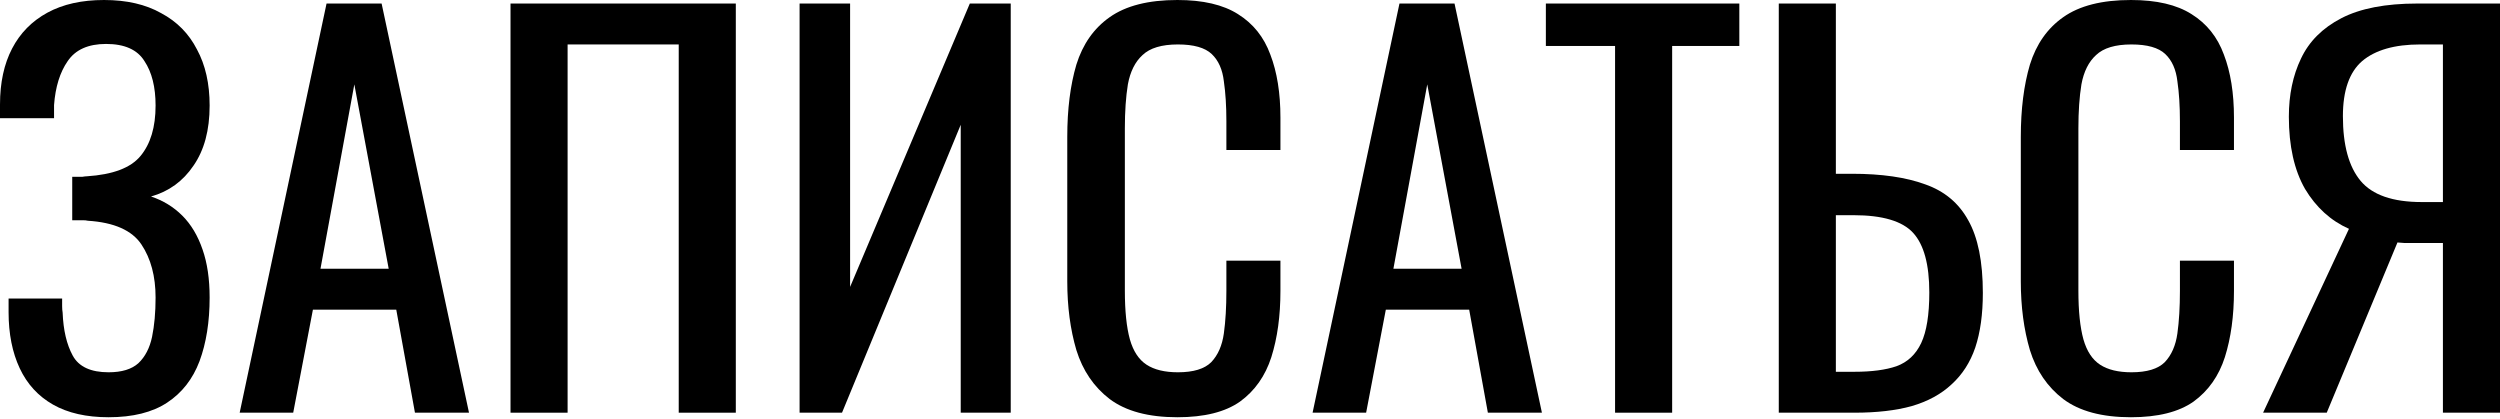
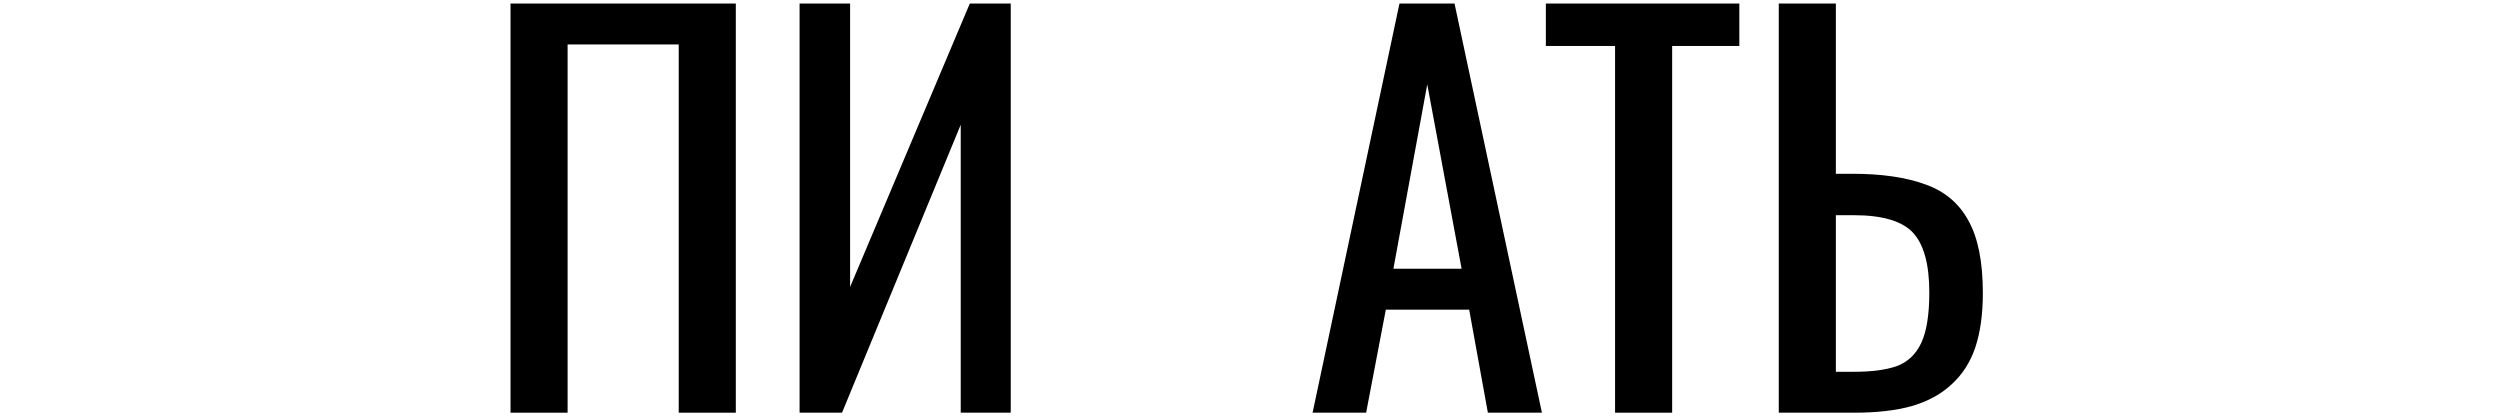
<svg xmlns="http://www.w3.org/2000/svg" width="495" height="83" viewBox="0 0 495 83" fill="none">
-   <path d="M21.503 82.614C17.103 82.614 13.435 81.78 10.502 80.113C7.568 78.446 5.368 76.046 3.901 72.912C2.434 69.778 1.7 66.078 1.7 61.81V59.11H12.302C12.302 59.577 12.302 60.077 12.302 60.61C12.302 61.077 12.335 61.51 12.402 61.91C12.535 65.377 13.202 68.211 14.402 70.412C15.603 72.612 17.97 73.712 21.503 73.712C24.104 73.712 26.071 73.112 27.404 71.912C28.738 70.645 29.638 68.911 30.105 66.711C30.572 64.444 30.805 61.843 30.805 58.91C30.805 54.709 29.872 51.208 28.005 48.408C26.138 45.608 22.604 44.041 17.403 43.707C17.136 43.641 16.803 43.607 16.403 43.607C16.069 43.607 15.703 43.607 15.303 43.607C14.969 43.607 14.636 43.607 14.302 43.607V35.006C14.569 35.006 14.869 35.006 15.203 35.006C15.603 35.006 15.969 35.006 16.303 35.006C16.703 34.939 17.003 34.906 17.203 34.906C22.337 34.572 25.871 33.239 27.805 30.905C29.805 28.505 30.805 25.171 30.805 20.903C30.805 17.236 30.072 14.302 28.605 12.102C27.204 9.835 24.671 8.701 21.003 8.701C17.47 8.701 14.936 9.835 13.402 12.102C11.869 14.302 10.969 17.203 10.702 20.803C10.702 21.203 10.702 21.637 10.702 22.104C10.702 22.504 10.702 22.937 10.702 23.404H0V20.703C0 16.369 0.8 12.669 2.4 9.602C4.001 6.534 6.334 4.167 9.402 2.5C12.469 0.833 16.203 0 20.603 0C25.071 0 28.838 0.867 31.905 2.6C35.039 4.267 37.406 6.668 39.006 9.802C40.673 12.869 41.507 16.569 41.507 20.903C41.507 25.771 40.44 29.738 38.306 32.805C36.239 35.873 33.439 37.906 29.905 38.906C32.305 39.706 34.372 40.973 36.106 42.707C37.84 44.441 39.173 46.674 40.107 49.408C41.04 52.075 41.507 55.242 41.507 58.91C41.507 63.711 40.84 67.911 39.507 71.512C38.173 75.046 36.039 77.779 33.105 79.713C30.172 81.647 26.304 82.614 21.503 82.614Z" fill="black" />
-   <path d="M47.455 81.713L64.657 0.7H75.559L92.862 81.713H82.16L78.46 61.31H61.957L58.056 81.713H47.455ZM63.457 53.209H76.96L70.158 16.703L63.457 53.209Z" fill="black" />
  <path d="M101.082 81.713V0.7H145.69V81.713H134.388V8.801H112.384V81.713H101.082Z" fill="black" />
  <path d="M158.318 81.713V0.7H168.32V56.809L192.024 0.7H200.125V81.713H190.223V24.704L166.72 81.713H158.318Z" fill="black" />
-   <path d="M233.123 82.614C227.388 82.614 222.921 81.413 219.72 79.013C216.587 76.613 214.386 73.379 213.119 69.311C211.919 65.244 211.319 60.71 211.319 55.709V27.105C211.319 21.637 211.919 16.869 213.119 12.802C214.386 8.735 216.587 5.601 219.72 3.401C222.921 1.134 227.388 0 233.123 0C238.19 0 242.191 0.933 245.125 2.8C248.125 4.667 250.259 7.335 251.526 10.802C252.859 14.269 253.526 18.436 253.526 23.304V29.705H242.824V24.004C242.824 21.003 242.658 18.37 242.324 16.103C242.057 13.769 241.257 11.969 239.924 10.702C238.59 9.435 236.356 8.801 233.223 8.801C230.022 8.801 227.688 9.502 226.221 10.902C224.755 12.235 223.788 14.169 223.321 16.703C222.921 19.17 222.721 22.07 222.721 25.404V57.509C222.721 61.577 223.054 64.811 223.721 67.211C224.388 69.545 225.488 71.212 227.022 72.212C228.555 73.212 230.622 73.712 233.223 73.712C236.29 73.712 238.49 73.045 239.824 71.712C241.157 70.311 241.991 68.411 242.324 66.011C242.658 63.61 242.824 60.81 242.824 57.609V51.608H253.526V57.609C253.526 62.544 252.926 66.911 251.726 70.712C250.525 74.446 248.458 77.379 245.525 79.513C242.591 81.58 238.457 82.614 233.123 82.614Z" fill="black" />
  <path d="M259.892 81.713L277.095 0.7H287.996L305.299 81.713H294.598L290.897 61.31H274.394L270.494 81.713H259.892ZM275.894 53.209H289.397L282.596 16.703L275.894 53.209Z" fill="black" />
  <path d="M319.784 81.713V9.101H306.081V0.7H344.388V9.101H331.086V81.713H319.784Z" fill="black" />
  <path d="M352.198 81.713V0.7H363.5V34.406H366.7C372.568 34.406 377.402 35.106 381.202 36.506C385.003 37.84 387.837 40.207 389.704 43.607C391.637 47.008 392.604 51.809 392.604 58.01C392.604 62.21 392.104 65.811 391.104 68.811C390.104 71.745 388.537 74.179 386.403 76.112C384.336 78.046 381.703 79.48 378.502 80.413C375.368 81.28 371.601 81.713 367.2 81.713H352.198ZM363.5 73.612H367.2C370.601 73.612 373.368 73.245 375.501 72.512C377.702 71.712 379.335 70.178 380.402 67.911C381.469 65.644 382.003 62.31 382.003 57.91C382.003 52.375 380.936 48.441 378.802 46.108C376.668 43.774 372.734 42.607 367 42.607H363.5V73.612Z" fill="black" />
-   <path d="M421.923 82.614C416.189 82.614 411.722 81.413 408.521 79.013C405.387 76.613 403.187 73.379 401.92 69.311C400.72 65.244 400.12 60.71 400.12 55.709V27.105C400.12 21.637 400.72 16.869 401.92 12.802C403.187 8.735 405.387 5.601 408.521 3.401C411.722 1.134 416.189 0 421.923 0C426.991 0 430.991 0.933 433.925 2.8C436.926 4.667 439.059 7.335 440.326 10.802C441.66 14.269 442.326 18.436 442.326 23.304V29.705H431.625V24.004C431.625 21.003 431.458 18.37 431.125 16.103C430.858 13.769 430.058 11.969 428.724 10.702C427.391 9.435 425.157 8.801 422.023 8.801C418.823 8.801 416.489 9.502 415.022 10.902C413.555 12.235 412.588 14.169 412.122 16.703C411.721 19.17 411.521 22.07 411.521 25.404V57.509C411.521 61.577 411.855 64.811 412.522 67.211C413.188 69.545 414.289 71.212 415.822 72.212C417.356 73.212 419.423 73.712 422.023 73.712C425.09 73.712 427.291 73.045 428.624 71.712C429.958 70.311 430.791 68.411 431.125 66.011C431.458 63.61 431.625 60.81 431.625 57.609V51.608H442.326V57.609C442.326 62.544 441.726 66.911 440.526 70.712C439.326 74.446 437.259 77.379 434.325 79.513C431.391 81.58 427.257 82.614 421.923 82.614Z" fill="black" />
-   <path d="M448.092 81.713L465.095 45.307C461.494 43.707 458.594 41.073 456.394 37.406C454.26 33.672 453.193 28.905 453.193 23.104C453.193 18.77 453.993 14.936 455.594 11.602C457.194 8.201 459.861 5.534 463.595 3.601C467.329 1.667 472.33 0.7 478.597 0.7H495V81.713H483.698V48.108H477.297C477.164 48.108 476.73 48.108 475.997 48.108C475.263 48.041 474.83 48.008 474.697 48.008L460.694 81.713H448.092ZM479.497 40.007H483.698V8.801H479.197C474.13 8.801 470.296 9.902 467.696 12.102C465.162 14.302 463.895 17.936 463.895 23.004C463.895 28.738 465.062 33.005 467.395 35.806C469.729 38.606 473.763 40.007 479.497 40.007Z" fill="black" />
</svg>